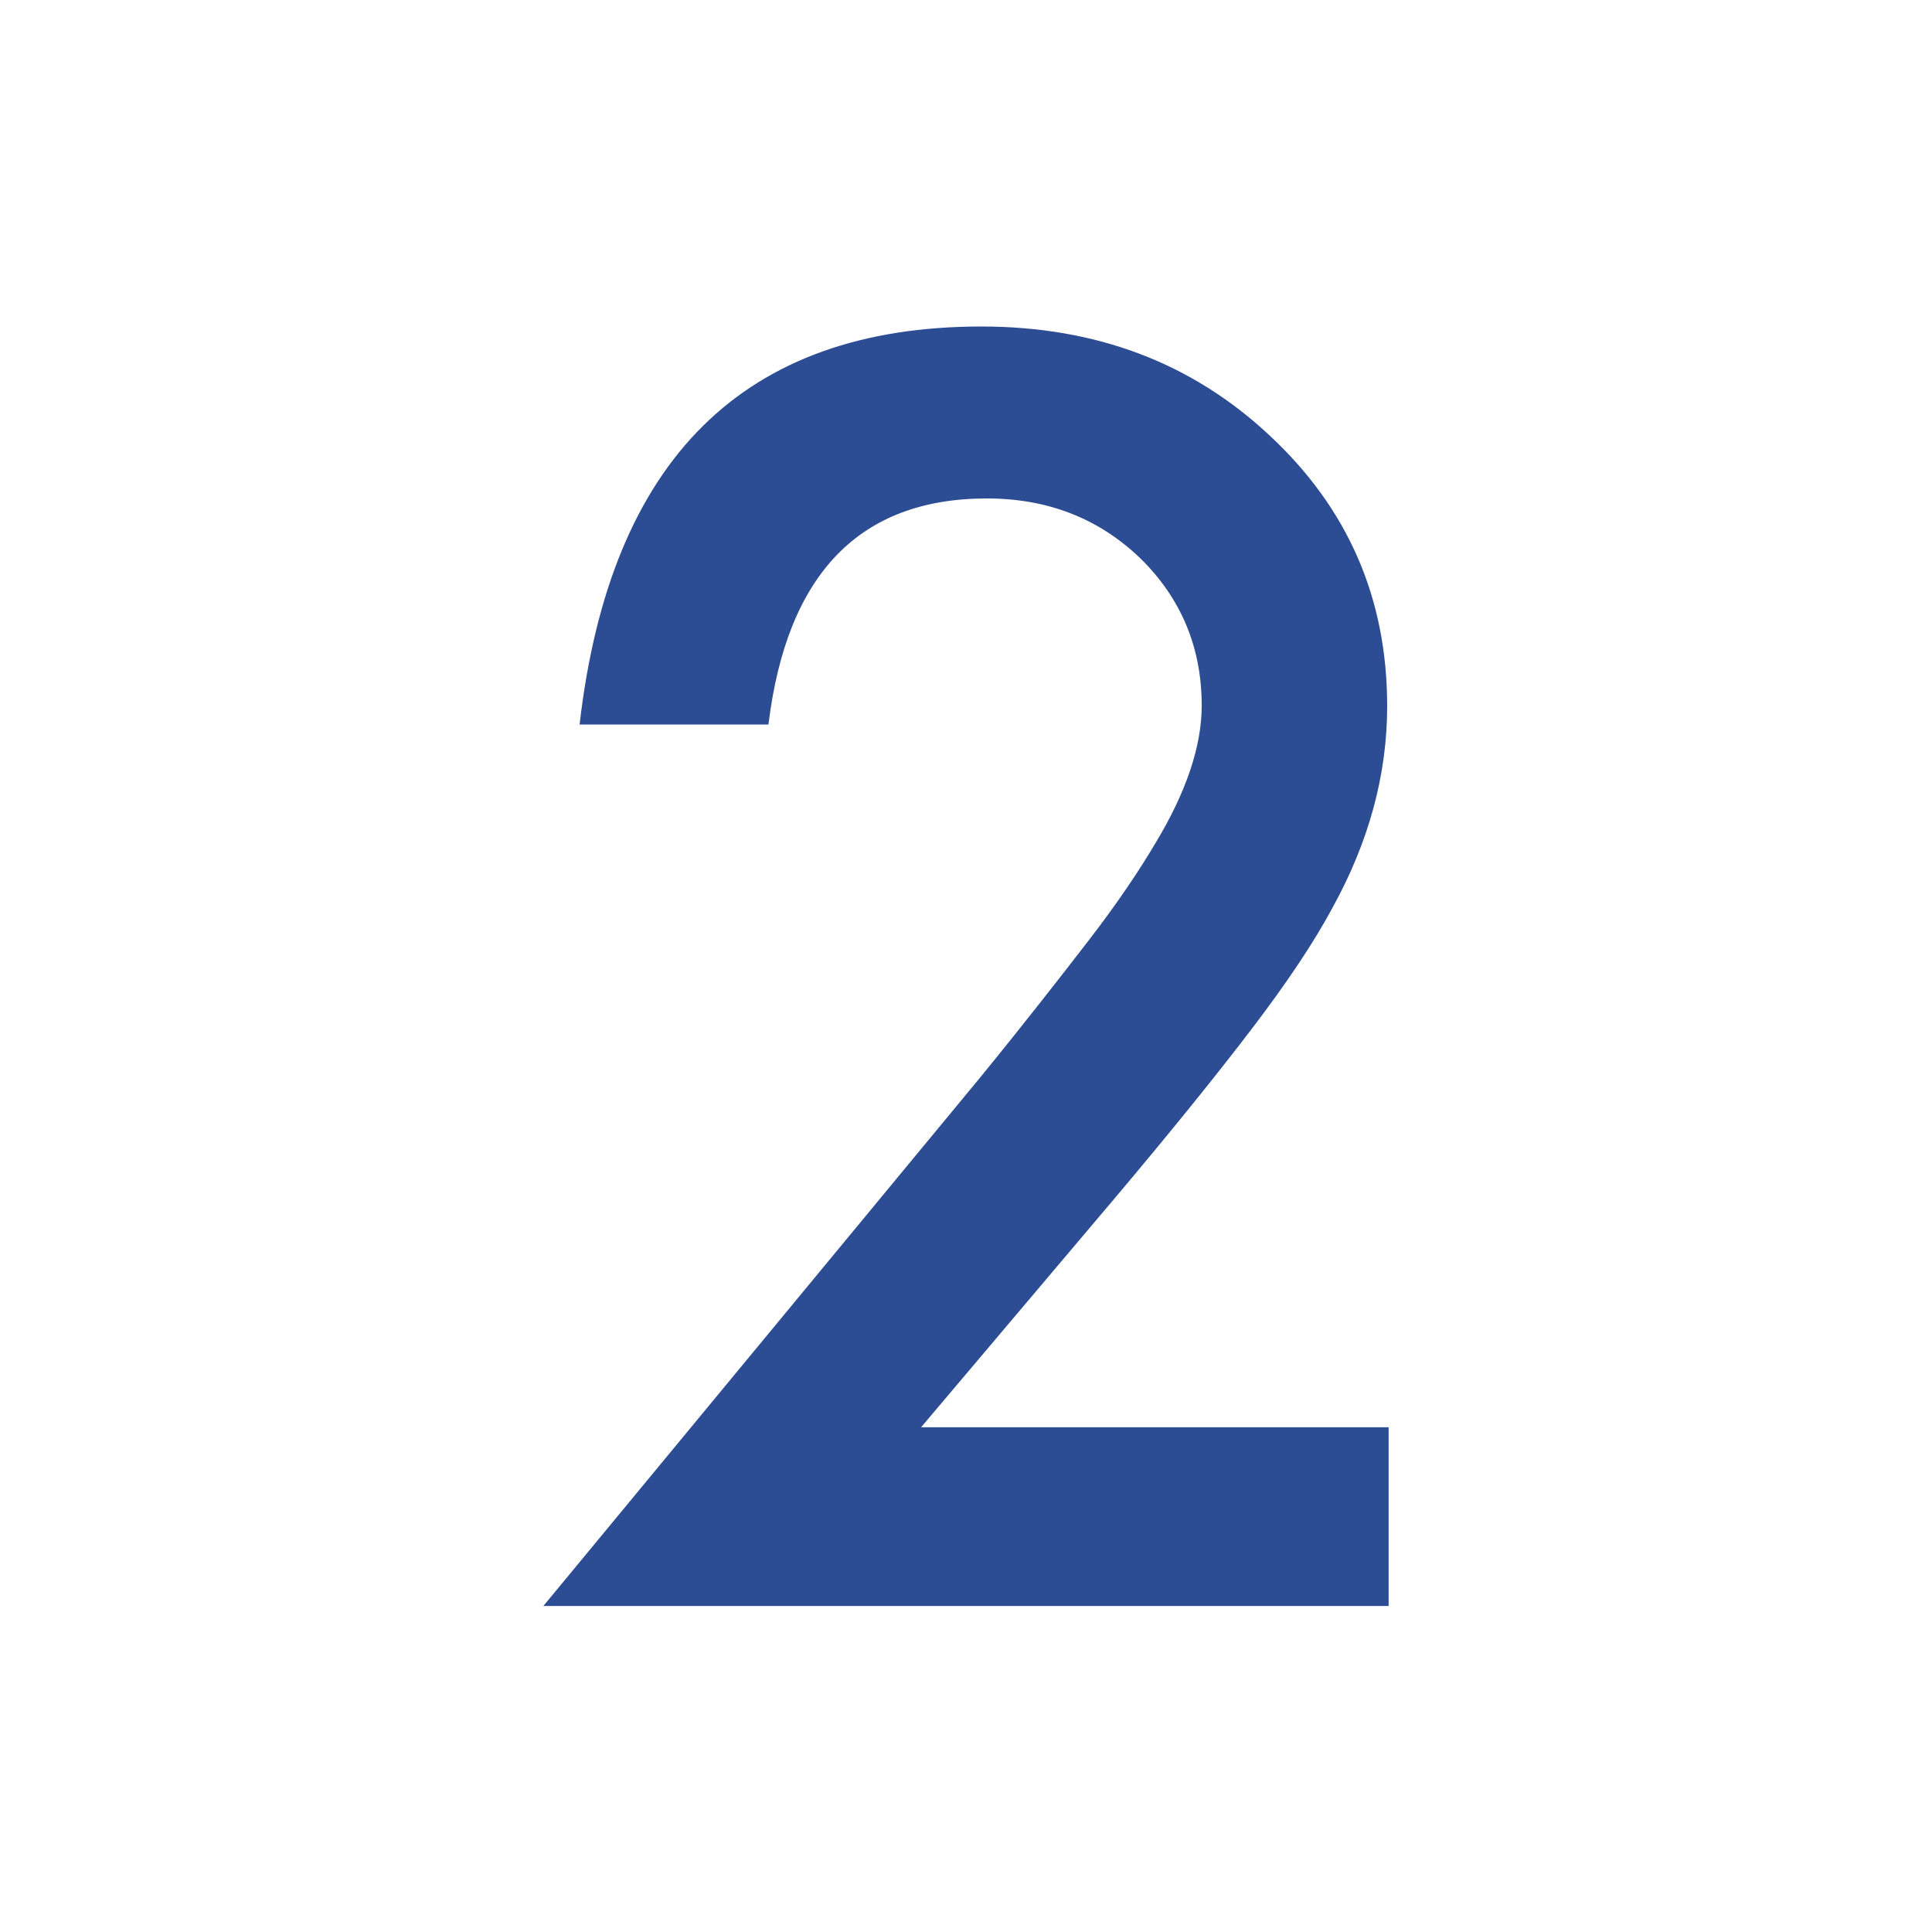
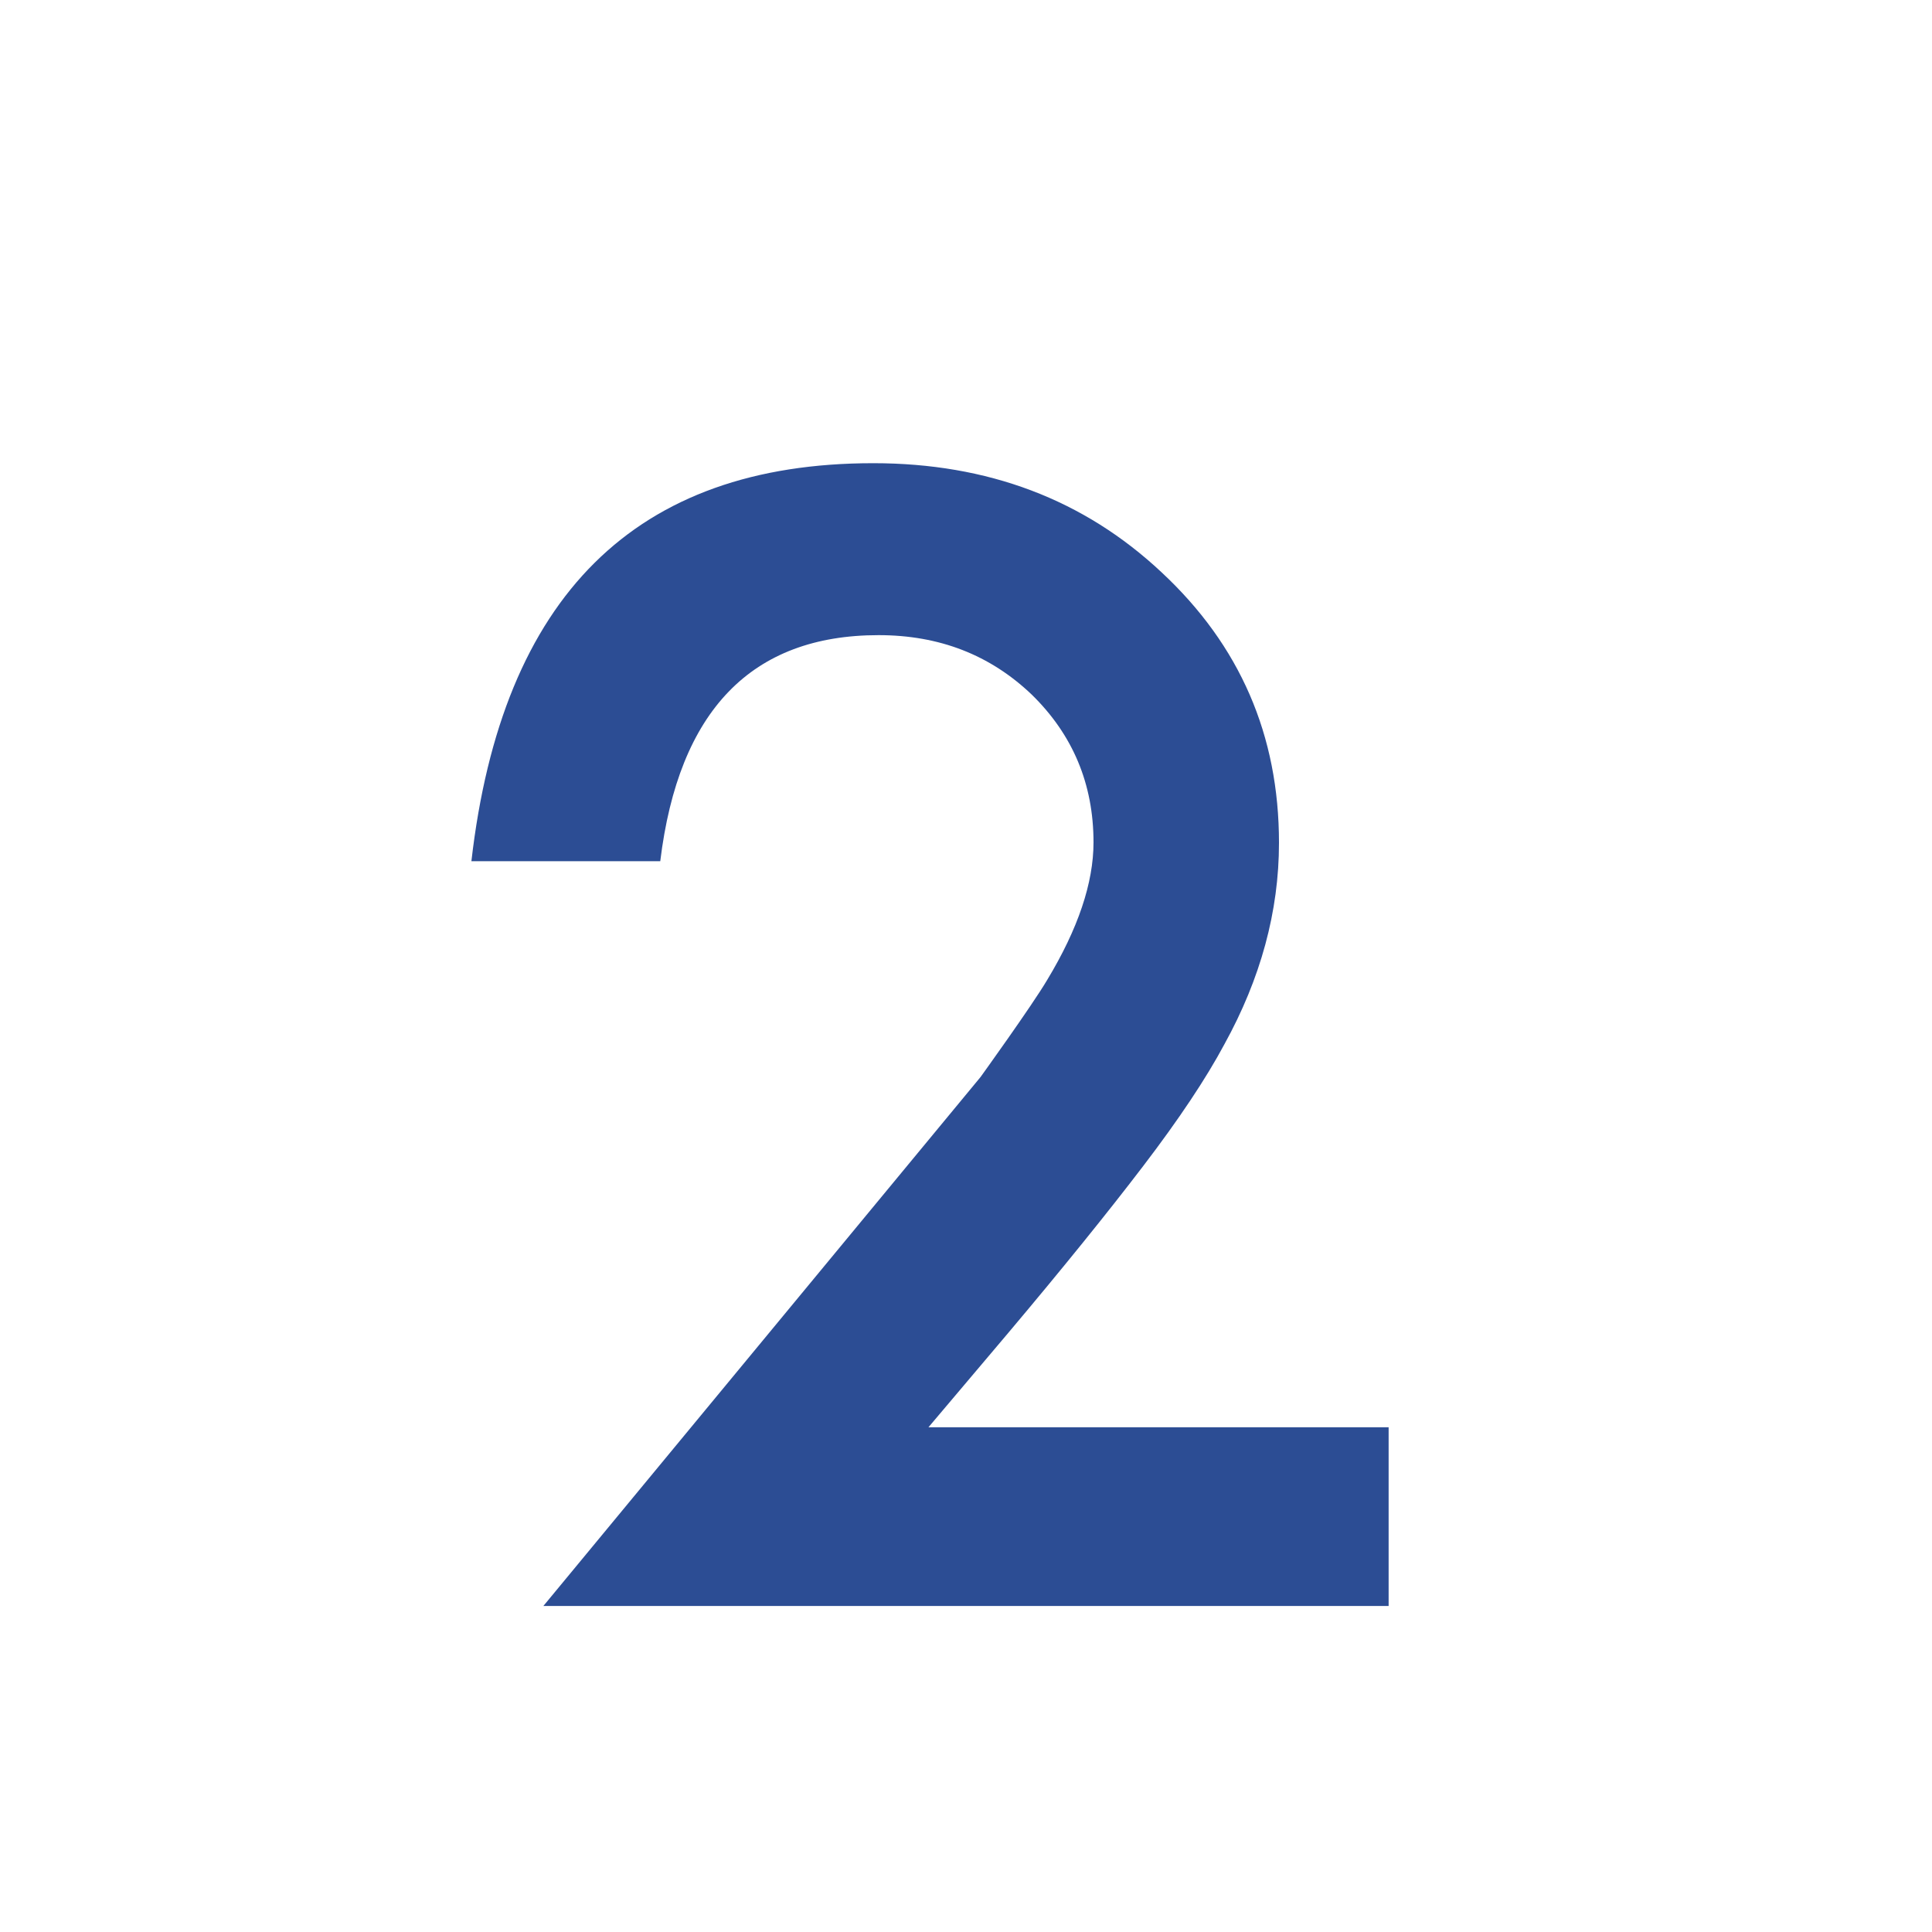
<svg xmlns="http://www.w3.org/2000/svg" id="_絵" viewBox="0 0 40 40">
  <defs>
    <style>.cls-1{fill:#2c4d94;stroke-width:0px;}</style>
  </defs>
-   <path class="cls-1" d="M19.05,29.55h9.7v3.7H11.25l9.05-10.95c.89-1.09,1.63-2.04,2.24-2.83s1.06-1.47,1.38-2.01c.64-1.06.96-2.01.96-2.85,0-1.21-.43-2.23-1.28-3.06-.86-.82-1.91-1.23-3.17-1.23-2.63,0-4.14,1.56-4.52,4.68h-3.91c.63-5.49,3.4-8.24,8.32-8.24,2.37,0,4.36.75,5.97,2.26,1.62,1.51,2.43,3.37,2.43,5.6,0,1.42-.38,2.81-1.13,4.17-.38.71-.94,1.55-1.68,2.52s-1.67,2.12-2.79,3.45l-4.05,4.79h0Z" />
+   <path class="cls-1" d="M19.05,29.55h9.7v3.7H11.25l9.05-10.95s1.06-1.47,1.38-2.01c.64-1.06.96-2.01.96-2.85,0-1.21-.43-2.23-1.28-3.06-.86-.82-1.91-1.23-3.17-1.23-2.63,0-4.14,1.56-4.52,4.68h-3.91c.63-5.49,3.4-8.24,8.32-8.24,2.37,0,4.36.75,5.97,2.26,1.62,1.51,2.43,3.37,2.43,5.6,0,1.42-.38,2.81-1.13,4.17-.38.71-.94,1.55-1.68,2.52s-1.67,2.12-2.79,3.45l-4.05,4.79h0Z" />
</svg>